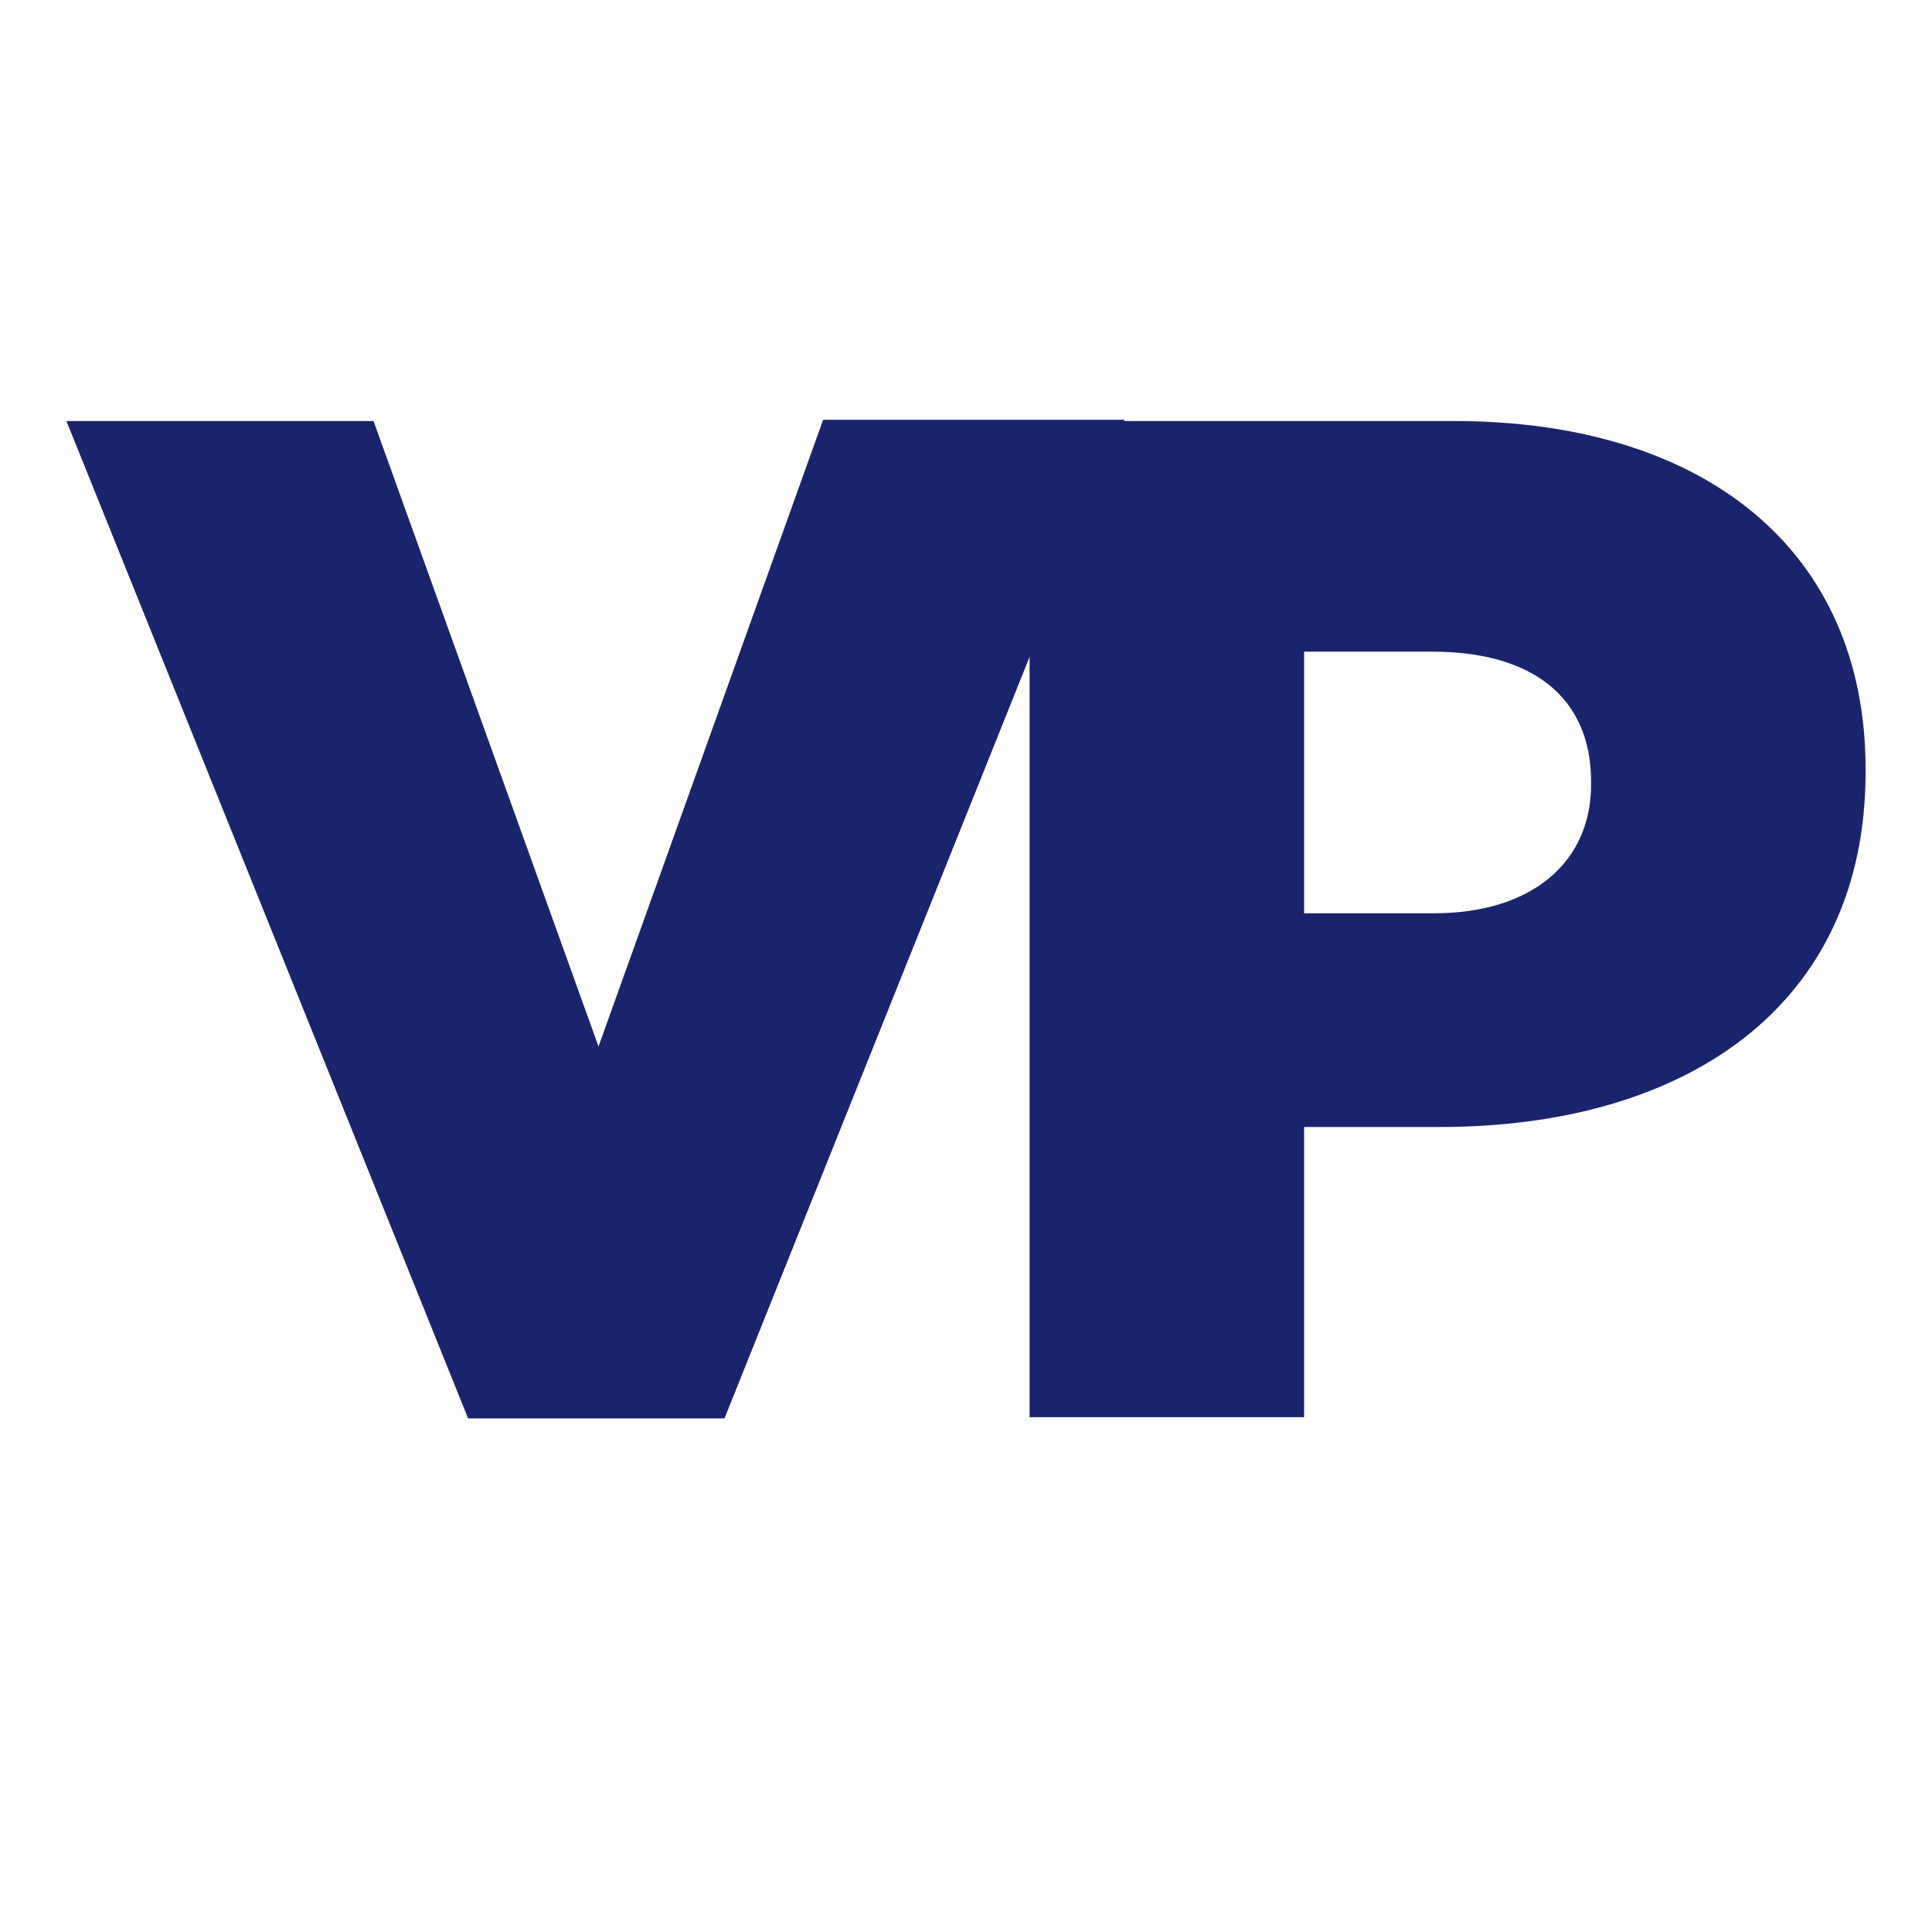
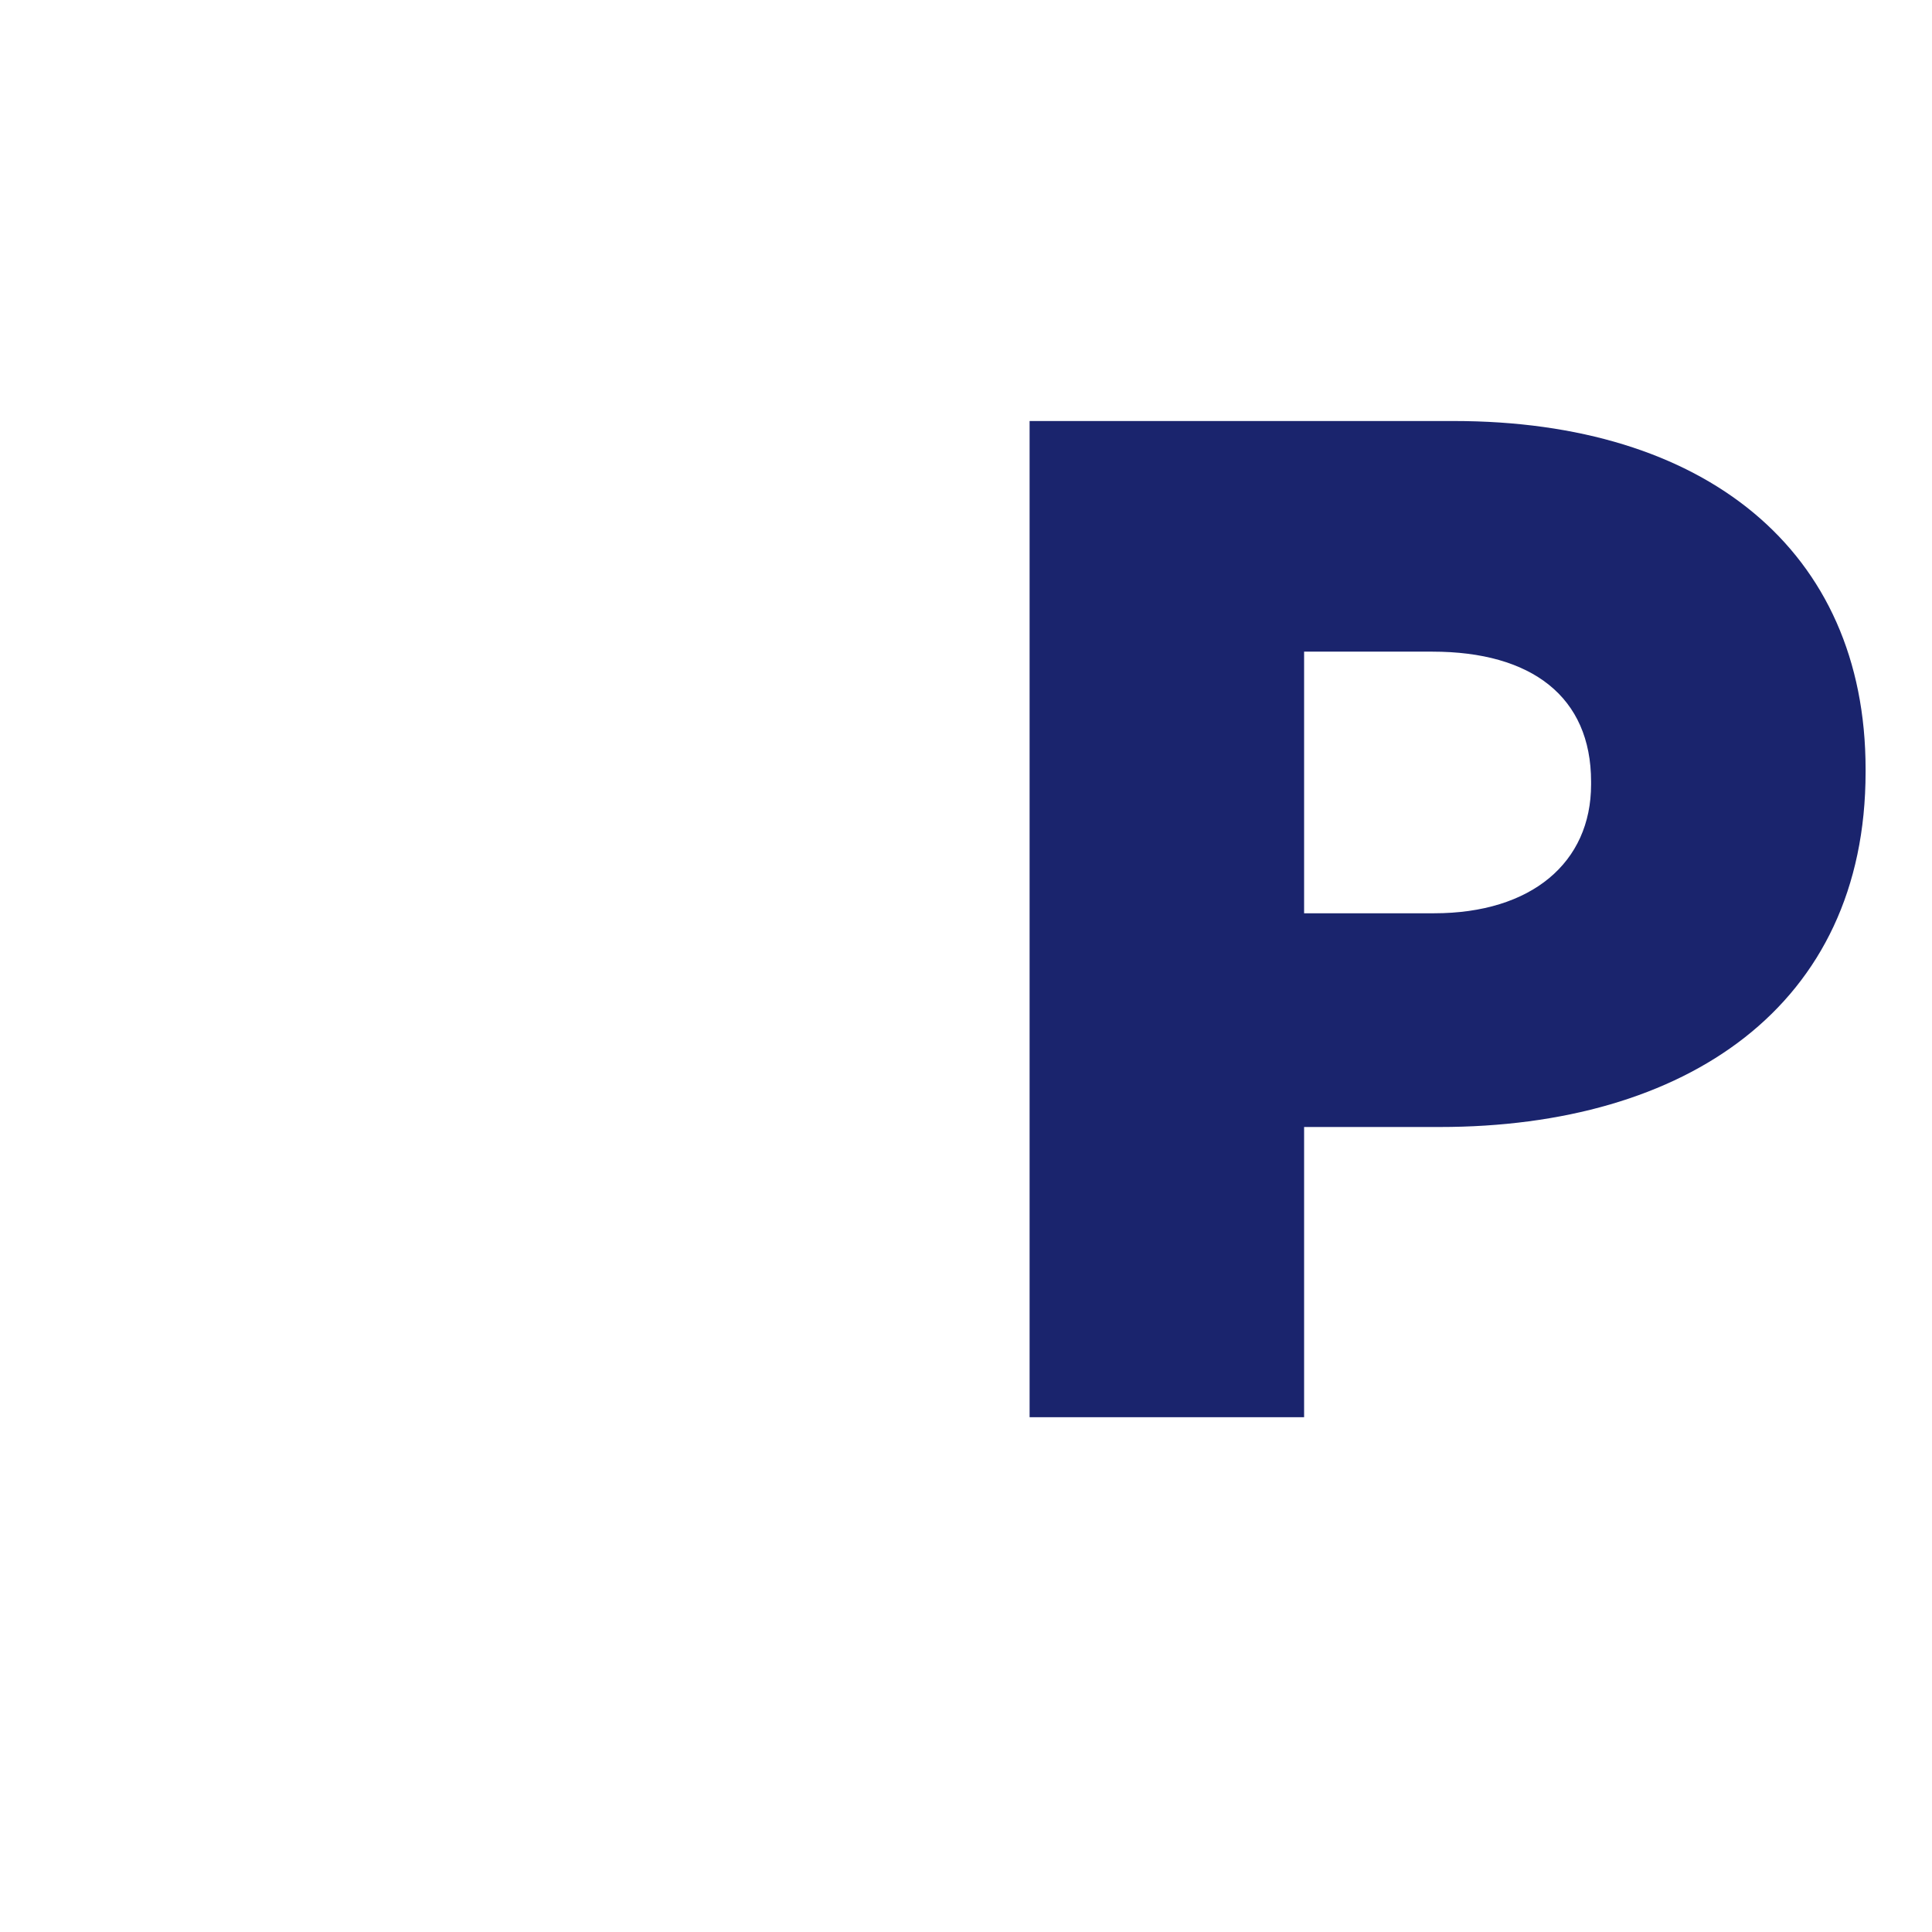
<svg xmlns="http://www.w3.org/2000/svg" data-bbox="-0.4 -0.4 48.8 48.8" viewBox="0 0 48 48" data-type="color">
  <g>
-     <path fill="#ffffff" d="M48.4-.4v48.8H-.4V-.4h48.8z" data-color="1" />
-     <path d="M1.65 10.46h7.63L14.87 26l5.58-15.57h7.49L18 35.24h-6.37Z" fill="#1a246d" data-color="2" />
    <path d="M25.58 10.46h10.54c6.22 0 10.23 3.2 10.23 8.65v.07C46.35 25 41.88 28 35.77 28H32.4v7.21h-6.82Zm10.05 12.23c2.42 0 3.9-1.26 3.9-3.2v-.07c0-2.11-1.48-3.23-3.94-3.23H32.4v6.5Z" fill="#1a246d" data-color="2" />
  </g>
</svg>